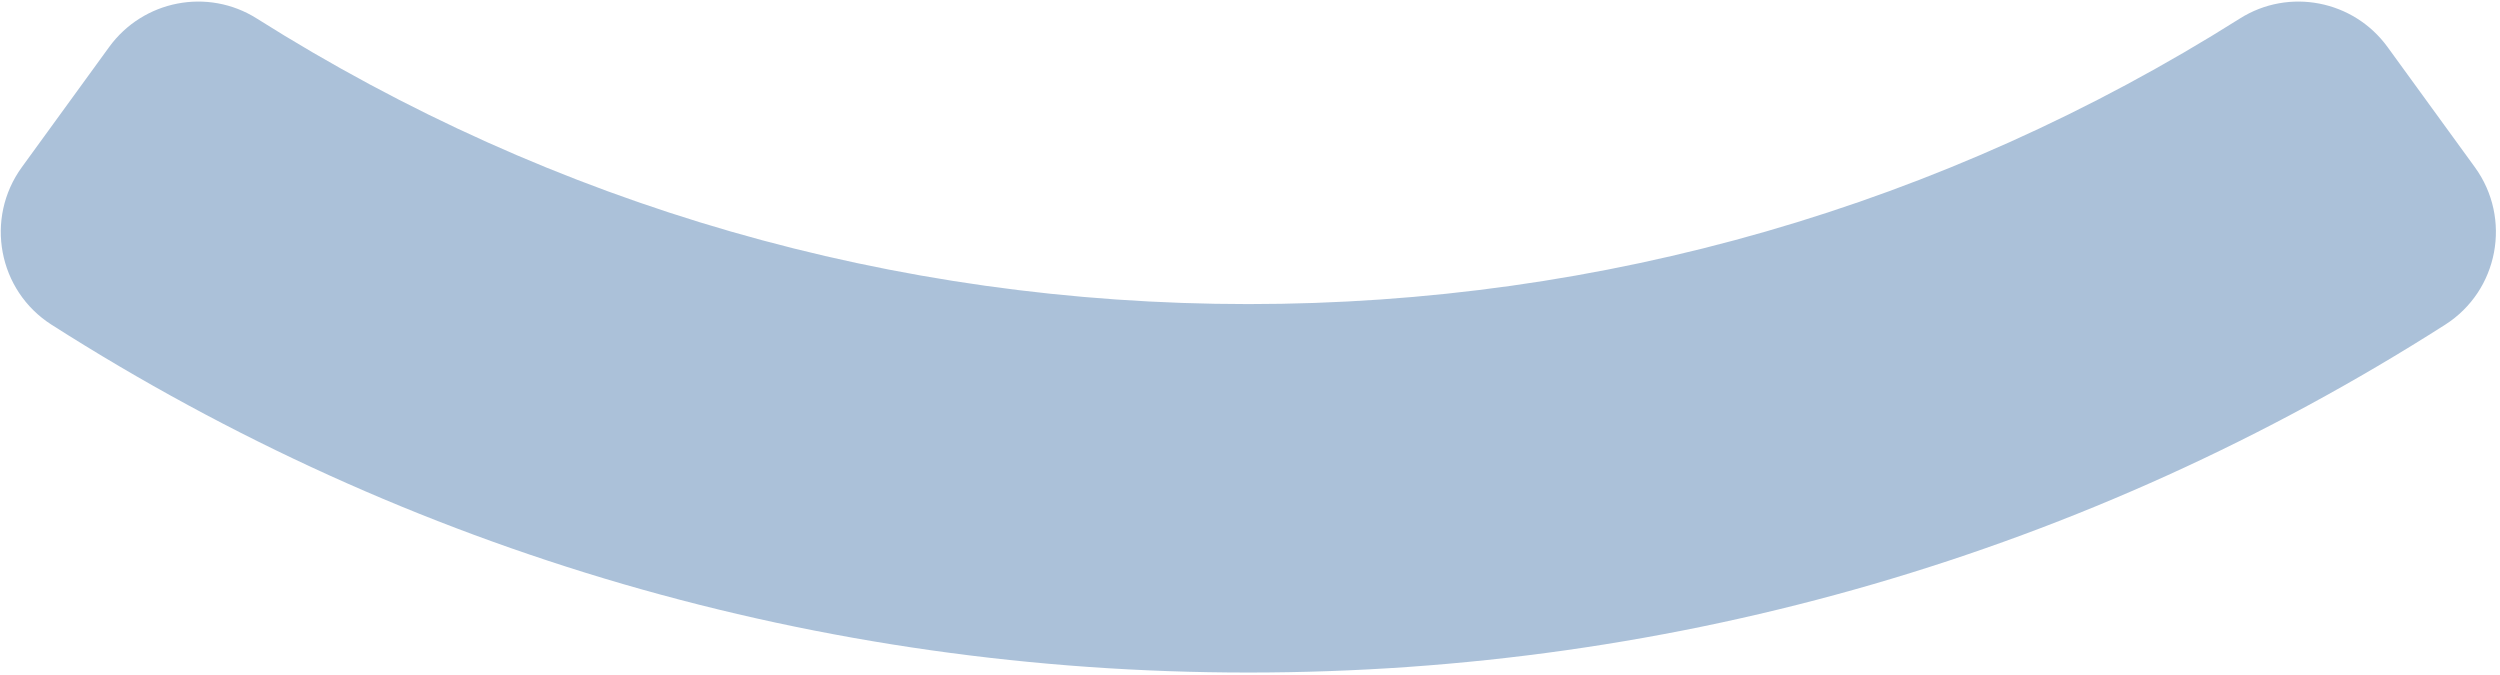
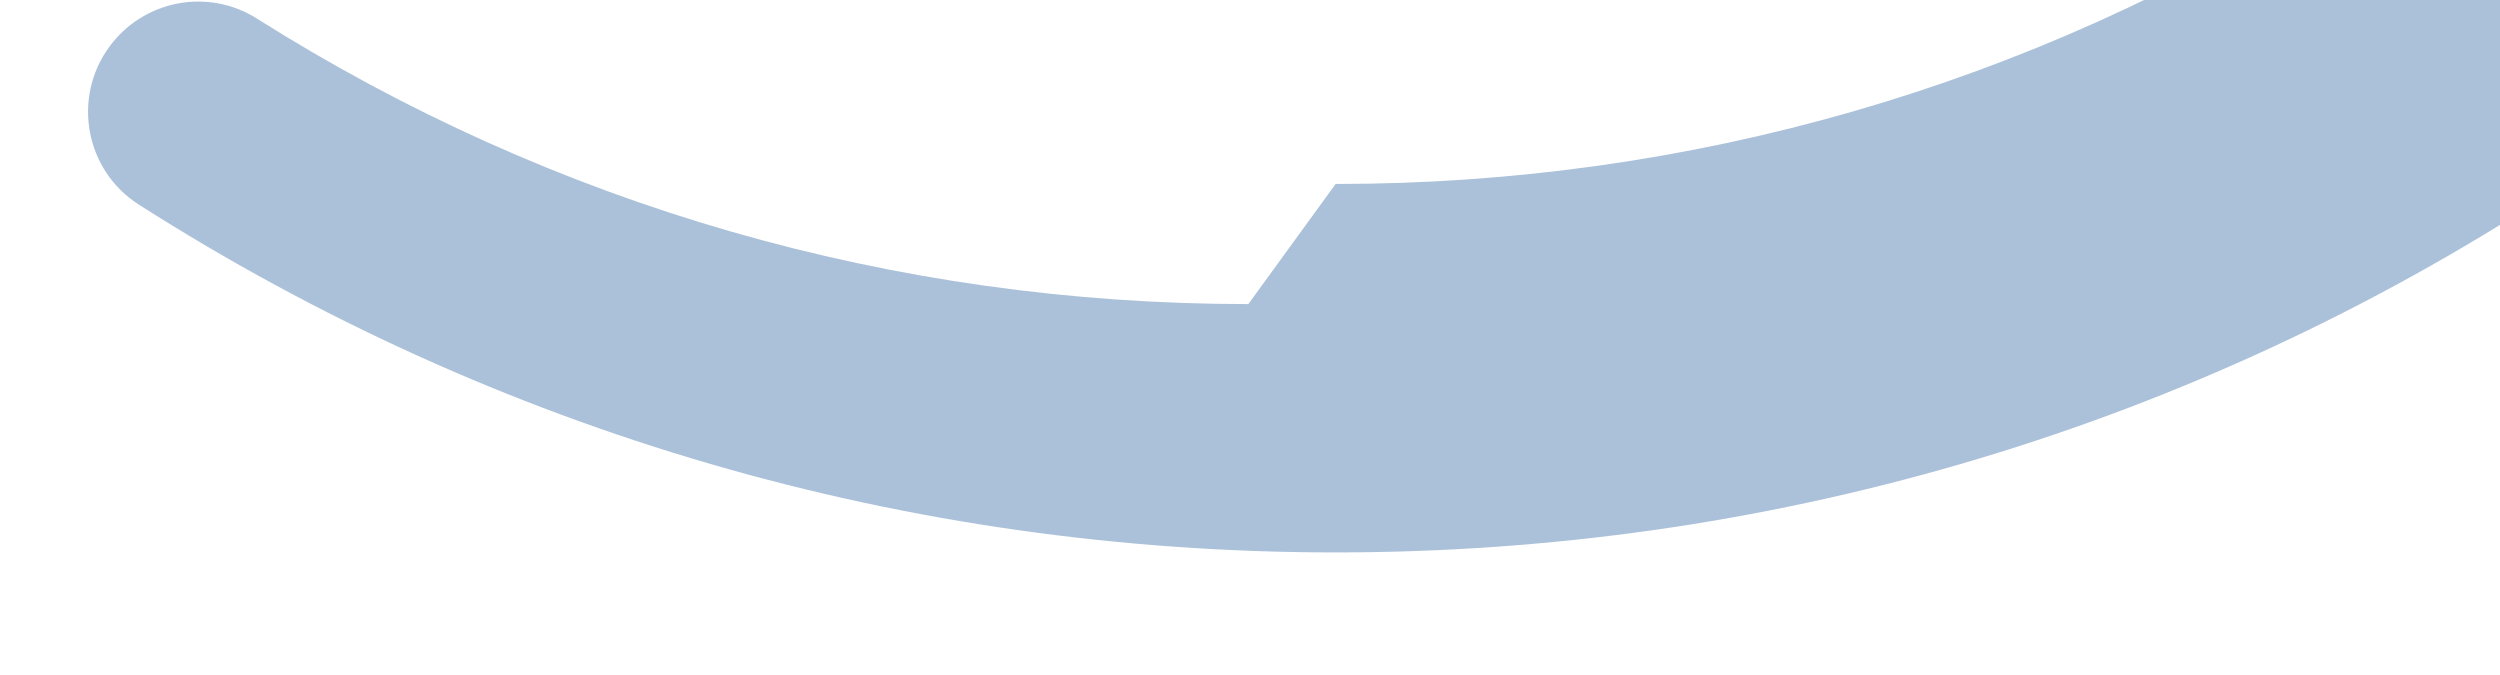
<svg xmlns="http://www.w3.org/2000/svg" id="SVGDoc684877959dec9" width="570px" height="154px" version="1.1" viewBox="0 0 570 154" aria-hidden="true" style="fill:url(#CerosGradient_ide98cd9f91);">
  <defs>
    <linearGradient class="cerosgradient" data-cerosgradient="true" id="CerosGradient_ide98cd9f91" gradientUnits="userSpaceOnUse" x1="50%" y1="100%" x2="50%" y2="0%">
      <stop offset="0%" stop-color="#ABC1D9" />
      <stop offset="100%" stop-color="#ABC1D9" />
    </linearGradient>
    <linearGradient />
  </defs>
  <g>
    <g>
-       <path d="M284.623,69.331c-80.871,0 -158.455,-22.426 -226.081,-65.115c-11.168,-7.05 -25.898,-4.173 -33.661,6.512l-19.898,27.386c-8.492,11.69 -5.416,28.148 6.765,35.919c81.487,51.982 175.18,79.307 272.875,79.307c97.695,0 191.388,-27.325 272.875,-79.307c12.181,-7.771 15.257,-24.229 6.765,-35.919l-19.898,-27.386c-7.763,-10.685 -22.493,-13.562 -33.661,-6.512c-67.626,42.689 -145.21,65.115 -226.081,65.115z" fill="#00ffff" fill-opacity="1" style="fill:url(#CerosGradient_ide98cd9f91);" />
+       <path d="M284.623,69.331c-80.871,0 -158.455,-22.426 -226.081,-65.115c-11.168,-7.05 -25.898,-4.173 -33.661,6.512c-8.492,11.69 -5.416,28.148 6.765,35.919c81.487,51.982 175.18,79.307 272.875,79.307c97.695,0 191.388,-27.325 272.875,-79.307c12.181,-7.771 15.257,-24.229 6.765,-35.919l-19.898,-27.386c-7.763,-10.685 -22.493,-13.562 -33.661,-6.512c-67.626,42.689 -145.21,65.115 -226.081,65.115z" fill="#00ffff" fill-opacity="1" style="fill:url(#CerosGradient_ide98cd9f91);" />
    </g>
  </g>
</svg>